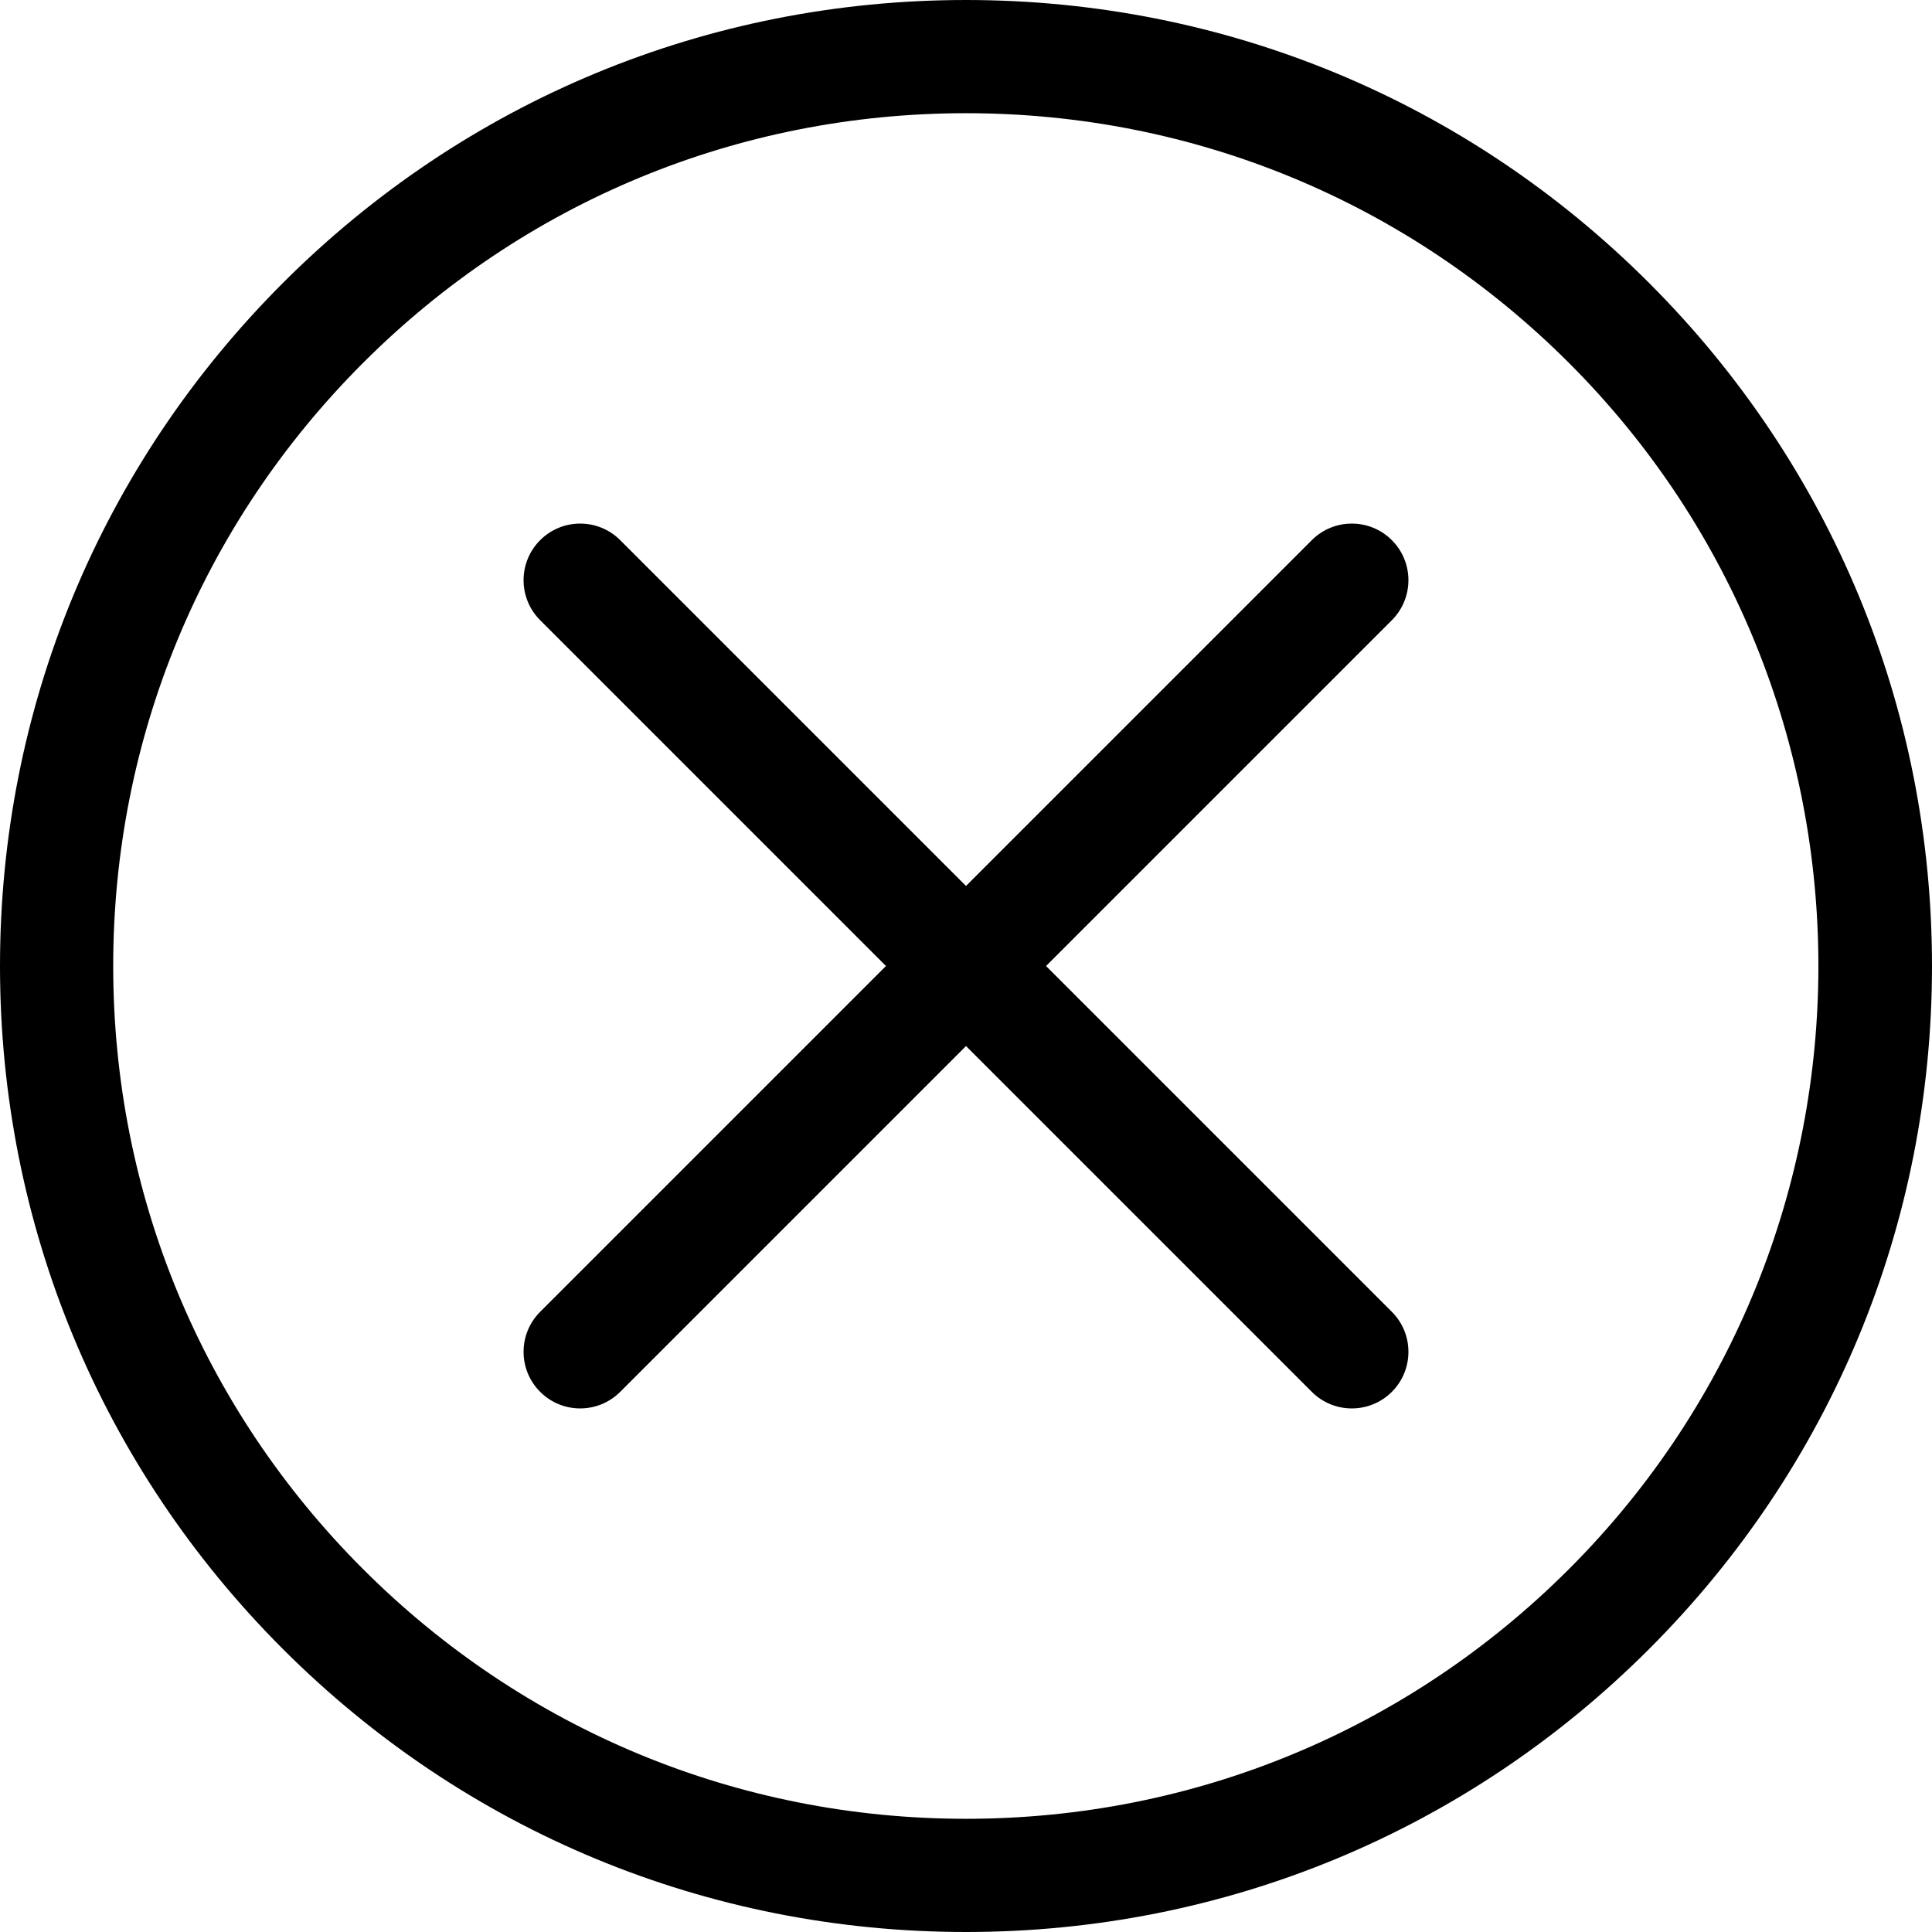
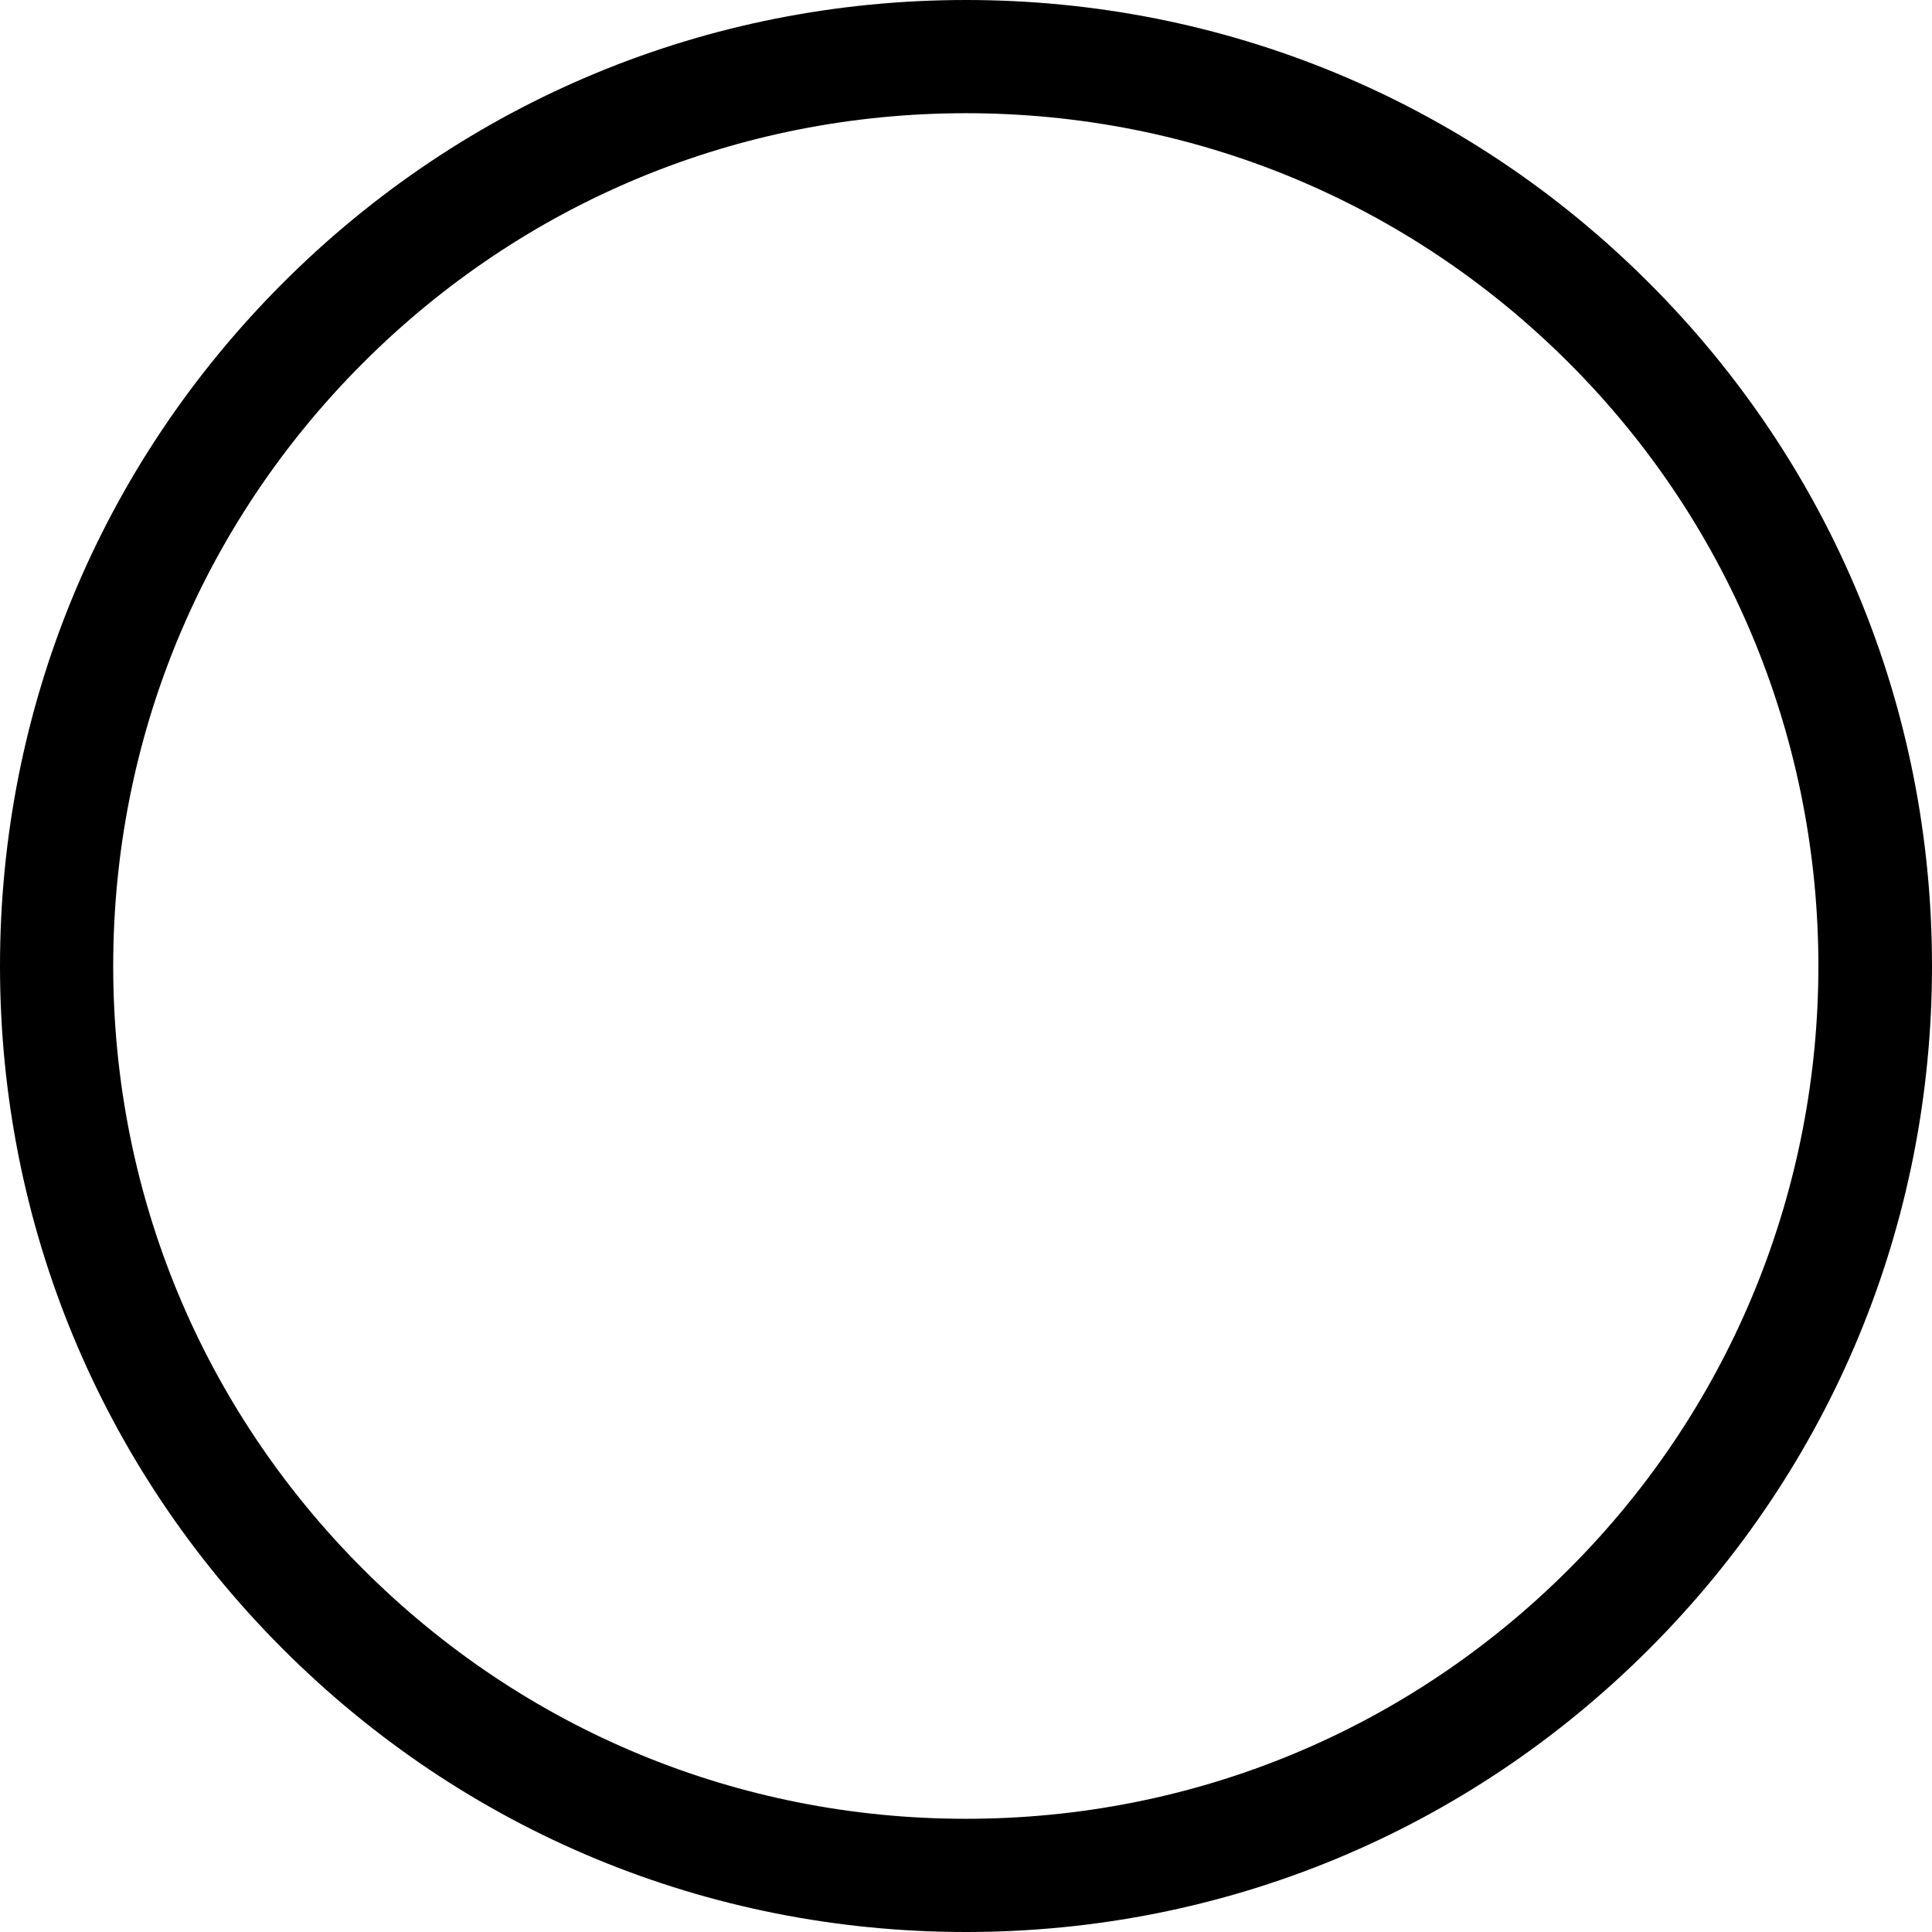
<svg xmlns="http://www.w3.org/2000/svg" version="1.1" id="Capa_1" x="0px" y="0px" viewBox="0 0 512 512" style="enable-background:new 0 0 512 512;" xml:space="preserve">
  <g>
    <g>
      <path d="M437.019,74.98C388.667,26.628,324.379,0,256,0S123.333,26.628,74.981,74.981C26.629,123.333,0,187.62,0,256.001    c0,68.38,26.628,132.668,74.98,181.02C123.332,485.371,187.619,512,255.999,512s132.668-26.628,181.02-74.98    C485.371,388.667,512,324.38,512,256S485.371,123.333,437.019,74.98z M415.806,415.807C373.12,458.492,316.366,482,255.999,482    s-117.121-23.508-159.806-66.193C53.507,373.121,30,316.368,30,256.001S53.509,138.88,96.194,96.194    C138.88,53.508,195.633,30,256,30s117.12,23.508,159.807,66.193C503.922,184.311,503.922,327.689,415.806,415.807z" />
    </g>
  </g>
  <g>
    <g>
-       <path d="M368.854,347.642l-91.641-91.641l91.641-91.641c5.857-5.858,5.857-15.355-0.001-21.212    c-5.857-5.858-15.355-5.858-21.213,0L256,234.788l-91.641-91.641c-5.857-5.858-15.355-5.858-21.213,0    c-5.858,5.858-5.858,15.355,0,21.213l91.641,91.641l-91.641,91.641c-5.858,5.858-5.858,15.355,0,21.213    c2.929,2.929,6.768,4.393,10.606,4.393c3.839,0,7.678-1.464,10.607-4.393L256,277.214l91.641,91.641    c2.929,2.929,6.768,4.393,10.607,4.393s7.678-1.464,10.606-4.393C374.712,362.997,374.712,353.5,368.854,347.642z" />
-     </g>
+       </g>
  </g>
  <g>
</g>
  <g>
</g>
  <g>
</g>
  <g>
</g>
  <g>
</g>
  <g>
</g>
  <g>
</g>
  <g>
</g>
  <g>
</g>
  <g>
</g>
  <g>
</g>
  <g>
</g>
  <g>
</g>
  <g>
</g>
  <g>
</g>
</svg>